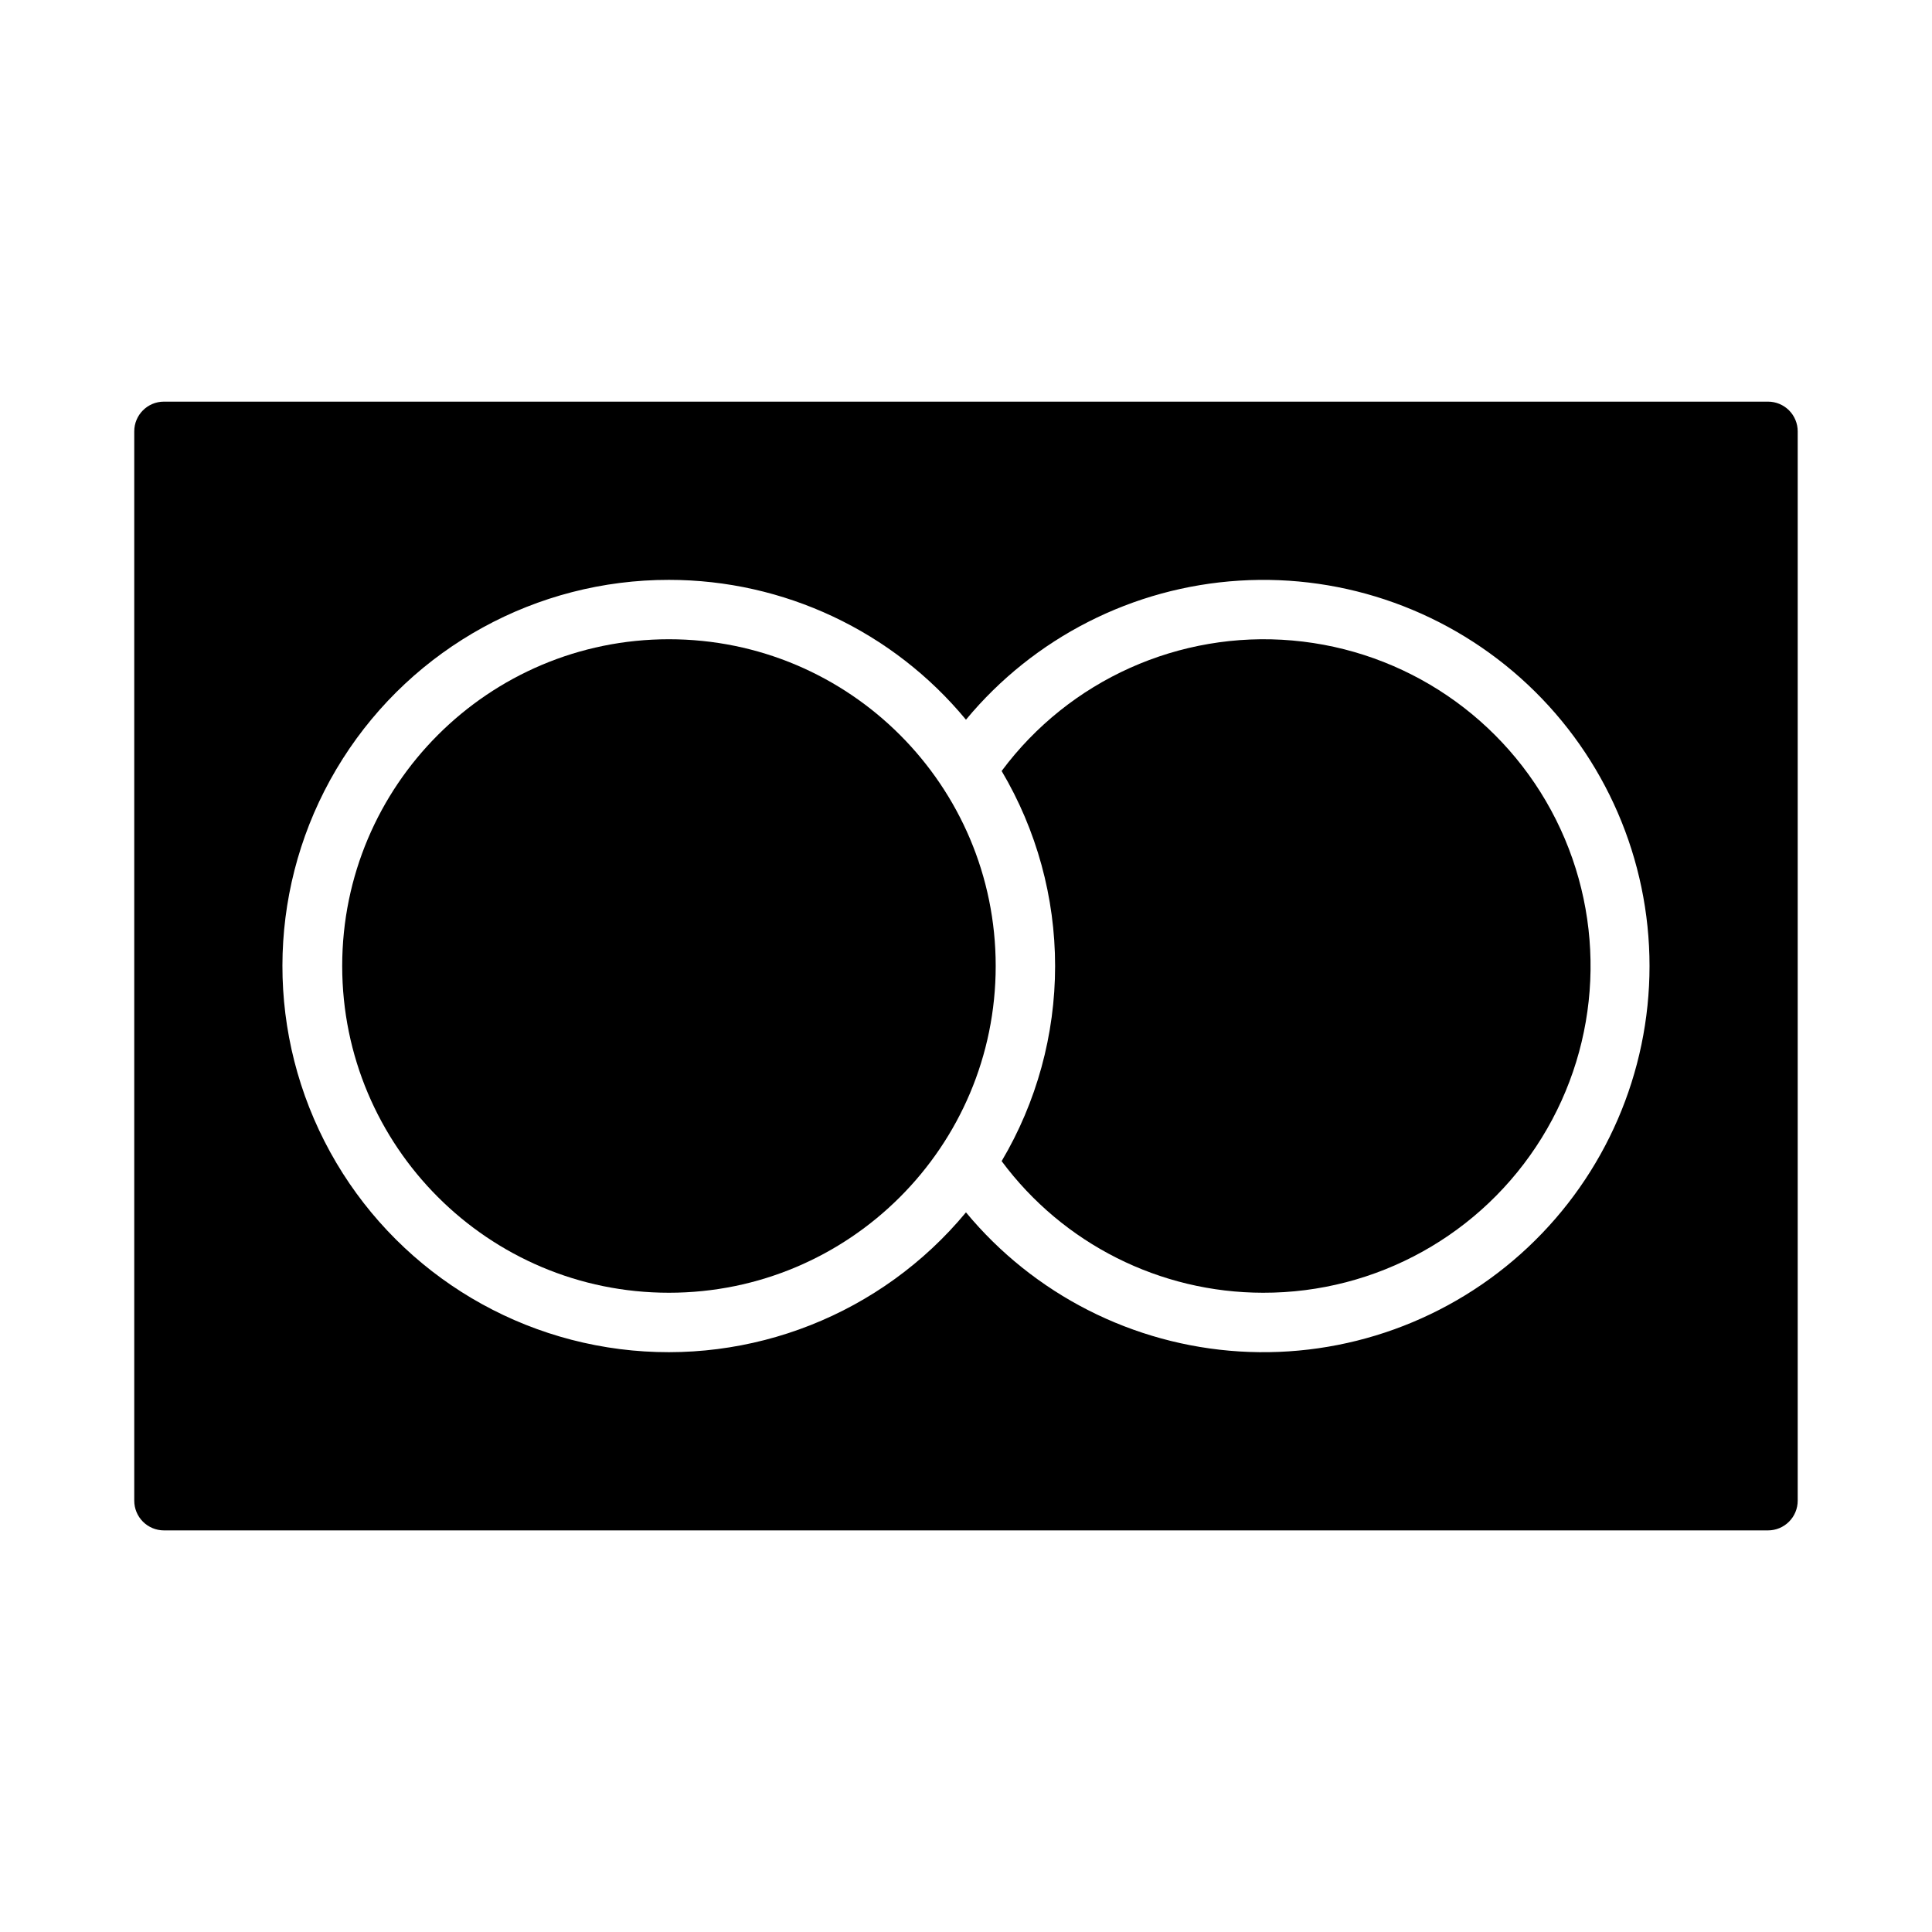
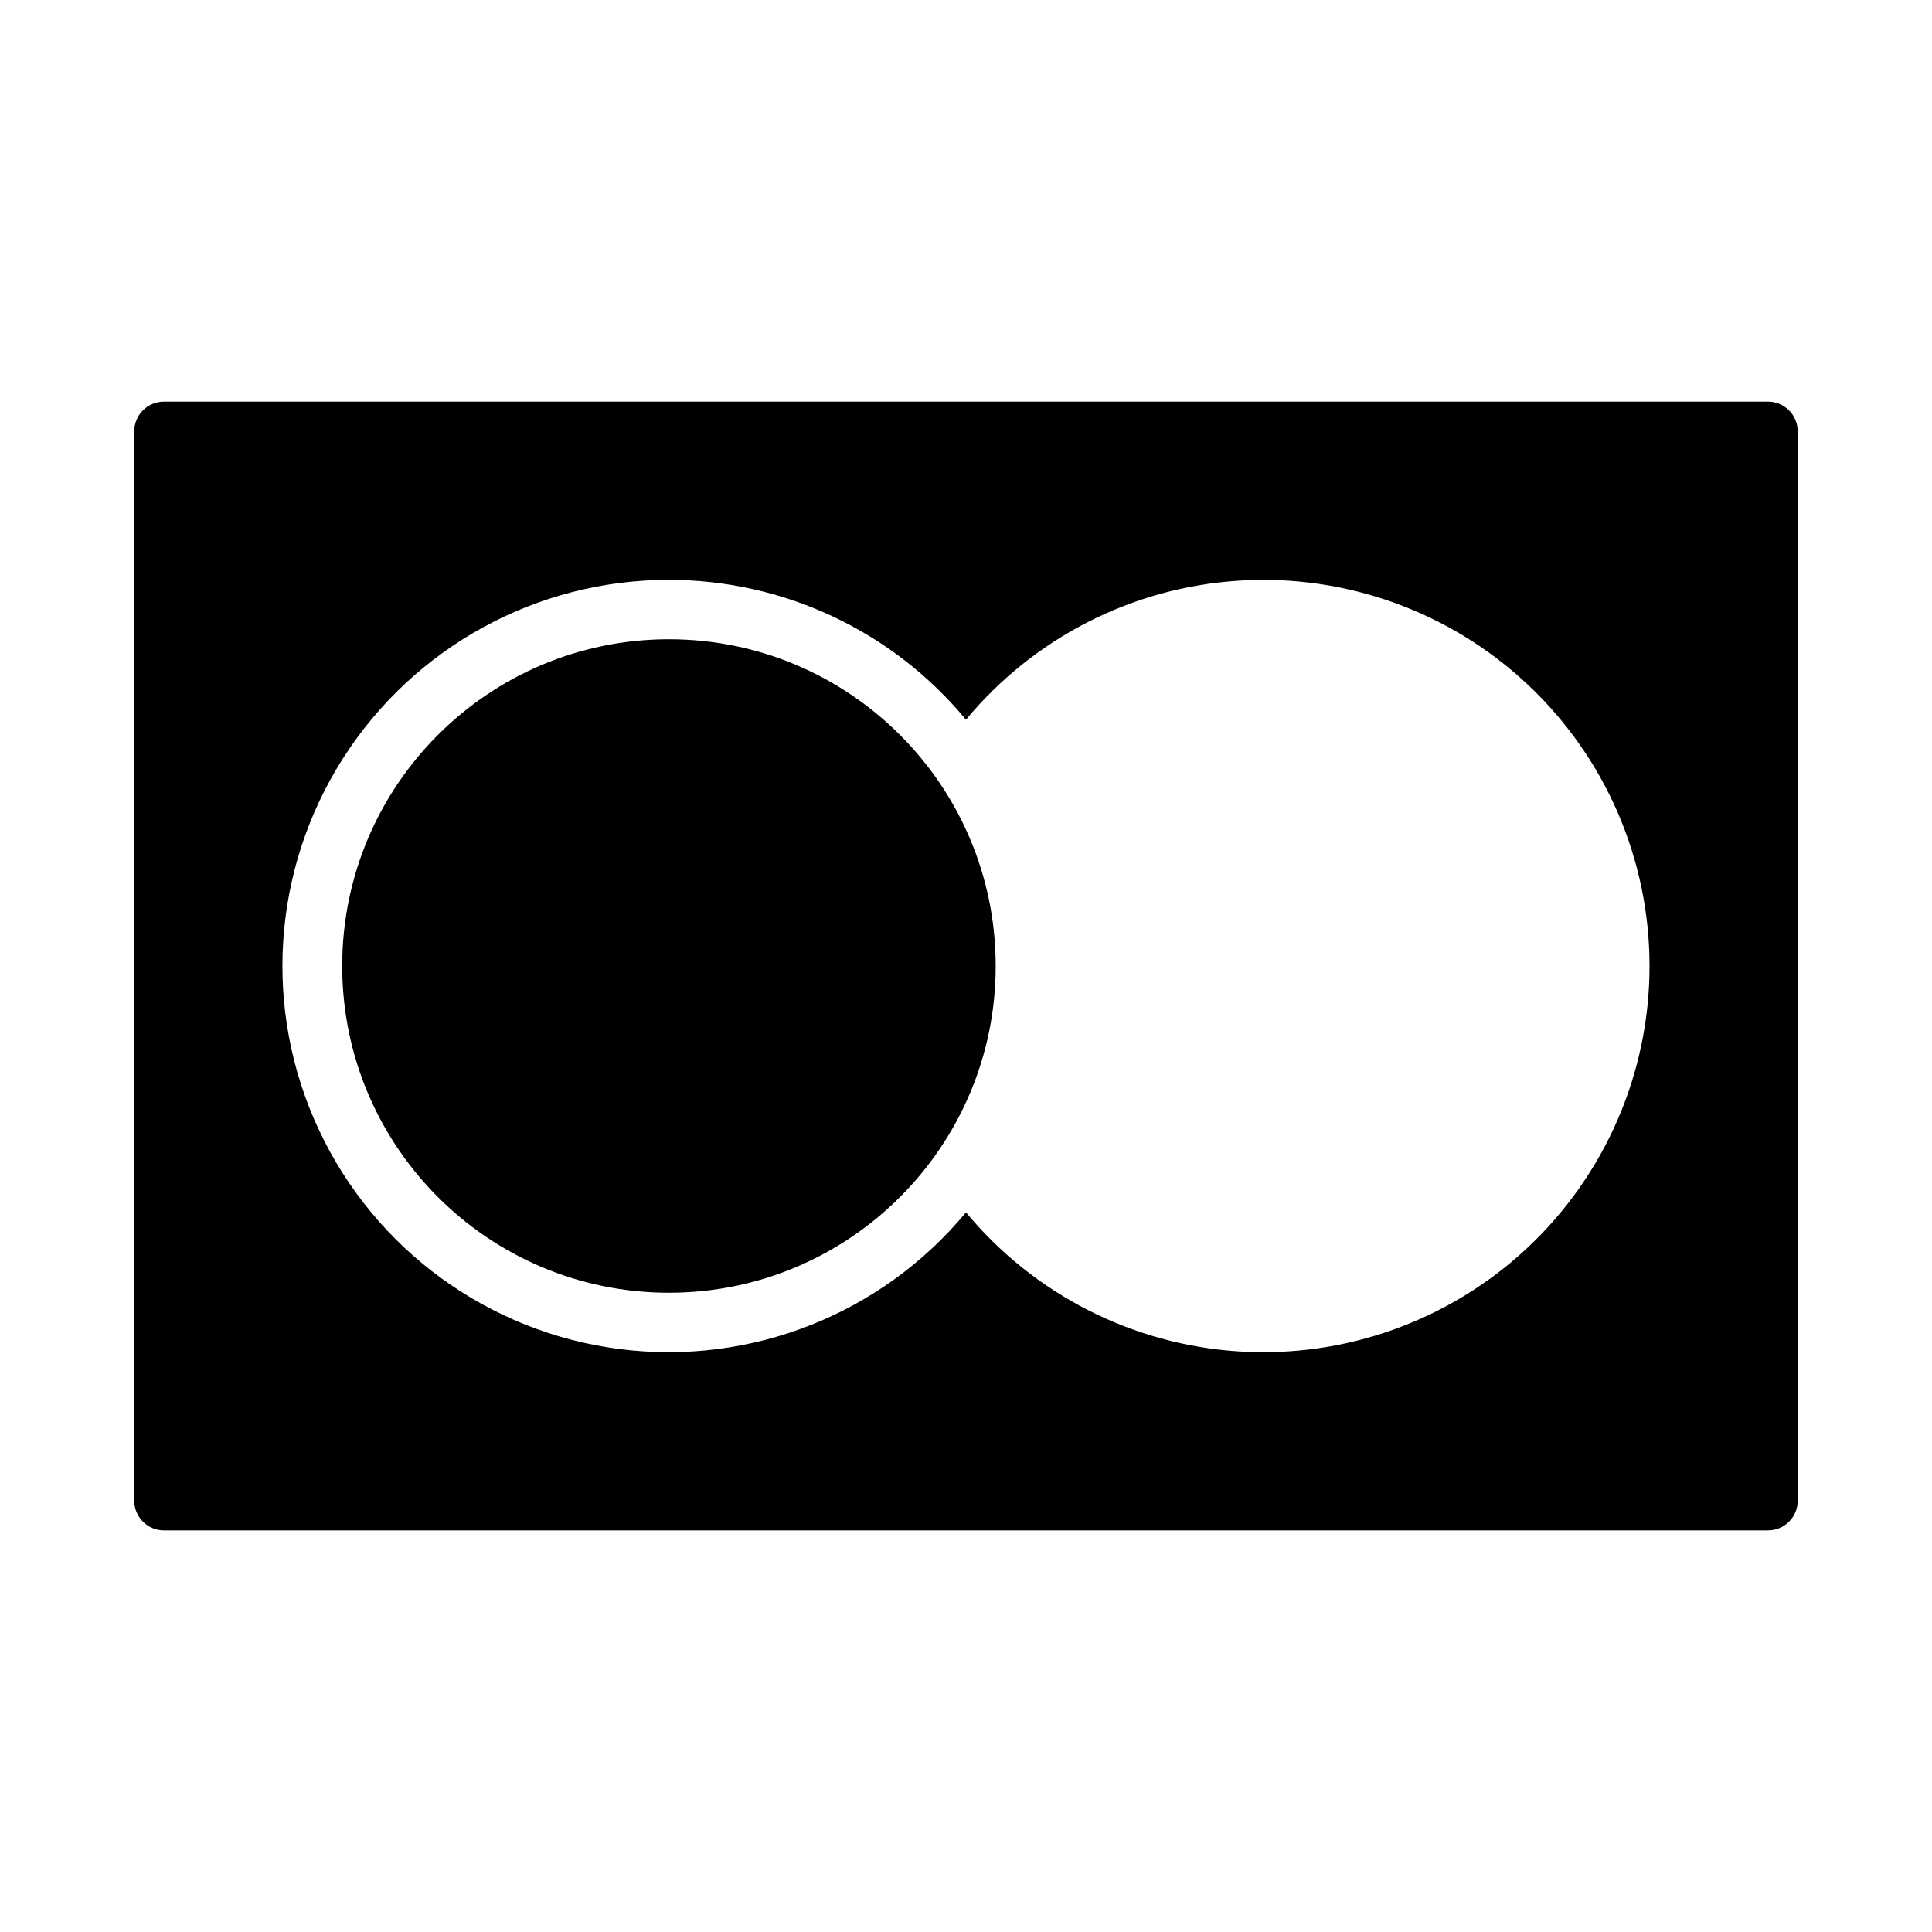
<svg xmlns="http://www.w3.org/2000/svg" fill="#000000" width="800px" height="800px" version="1.1" viewBox="144 144 512 512">
  <g>
    <path d="m407.87 400c0 47.82-38.77 86.59-86.594 86.59-47.824 0-86.59-38.77-86.59-86.59 0-47.824 38.766-86.594 86.59-86.594 47.824 0 86.594 38.77 86.594 86.594" />
-     <path d="m478.72 486.59c30.059 0.074 58.008-15.449 73.828-41.008 15.824-25.559 17.262-57.496 3.797-84.371s-39.902-44.844-69.848-47.473c-29.945-2.629-59.109 10.461-77.051 34.582 9.273 15.648 14.168 33.504 14.168 51.695s-4.894 36.047-14.168 51.695c16.277 21.922 41.965 34.859 69.273 34.879z" />
    <path d="m187.45 549.57h425.09c2.09 0 4.09-0.828 5.566-2.305 1.477-1.477 2.305-3.481 2.305-5.566v-283.39c0-2.086-0.828-4.09-2.305-5.566s-3.477-2.305-5.566-2.305h-425.09c-4.348 0-7.871 3.523-7.871 7.871v283.39c0 2.086 0.828 4.09 2.305 5.566 1.477 1.477 3.481 2.305 5.566 2.305zm133.82-251.9c30.453-0.004 59.32 13.586 78.723 37.059 18.02-21.754 44.23-35.094 72.426-36.855 28.195-1.766 55.863 8.207 76.453 27.551 20.59 19.34 32.27 46.336 32.27 74.586s-11.68 55.242-32.27 74.586c-20.59 19.34-48.258 29.312-76.453 27.551-28.195-1.766-54.406-15.102-72.426-36.859-22.352 26.98-56.953 40.652-91.707 36.238-34.758-4.418-64.84-26.305-79.734-58.02-14.891-31.711-12.527-68.84 6.269-98.406s51.414-47.461 86.449-47.43z" />
  </g>
</svg>